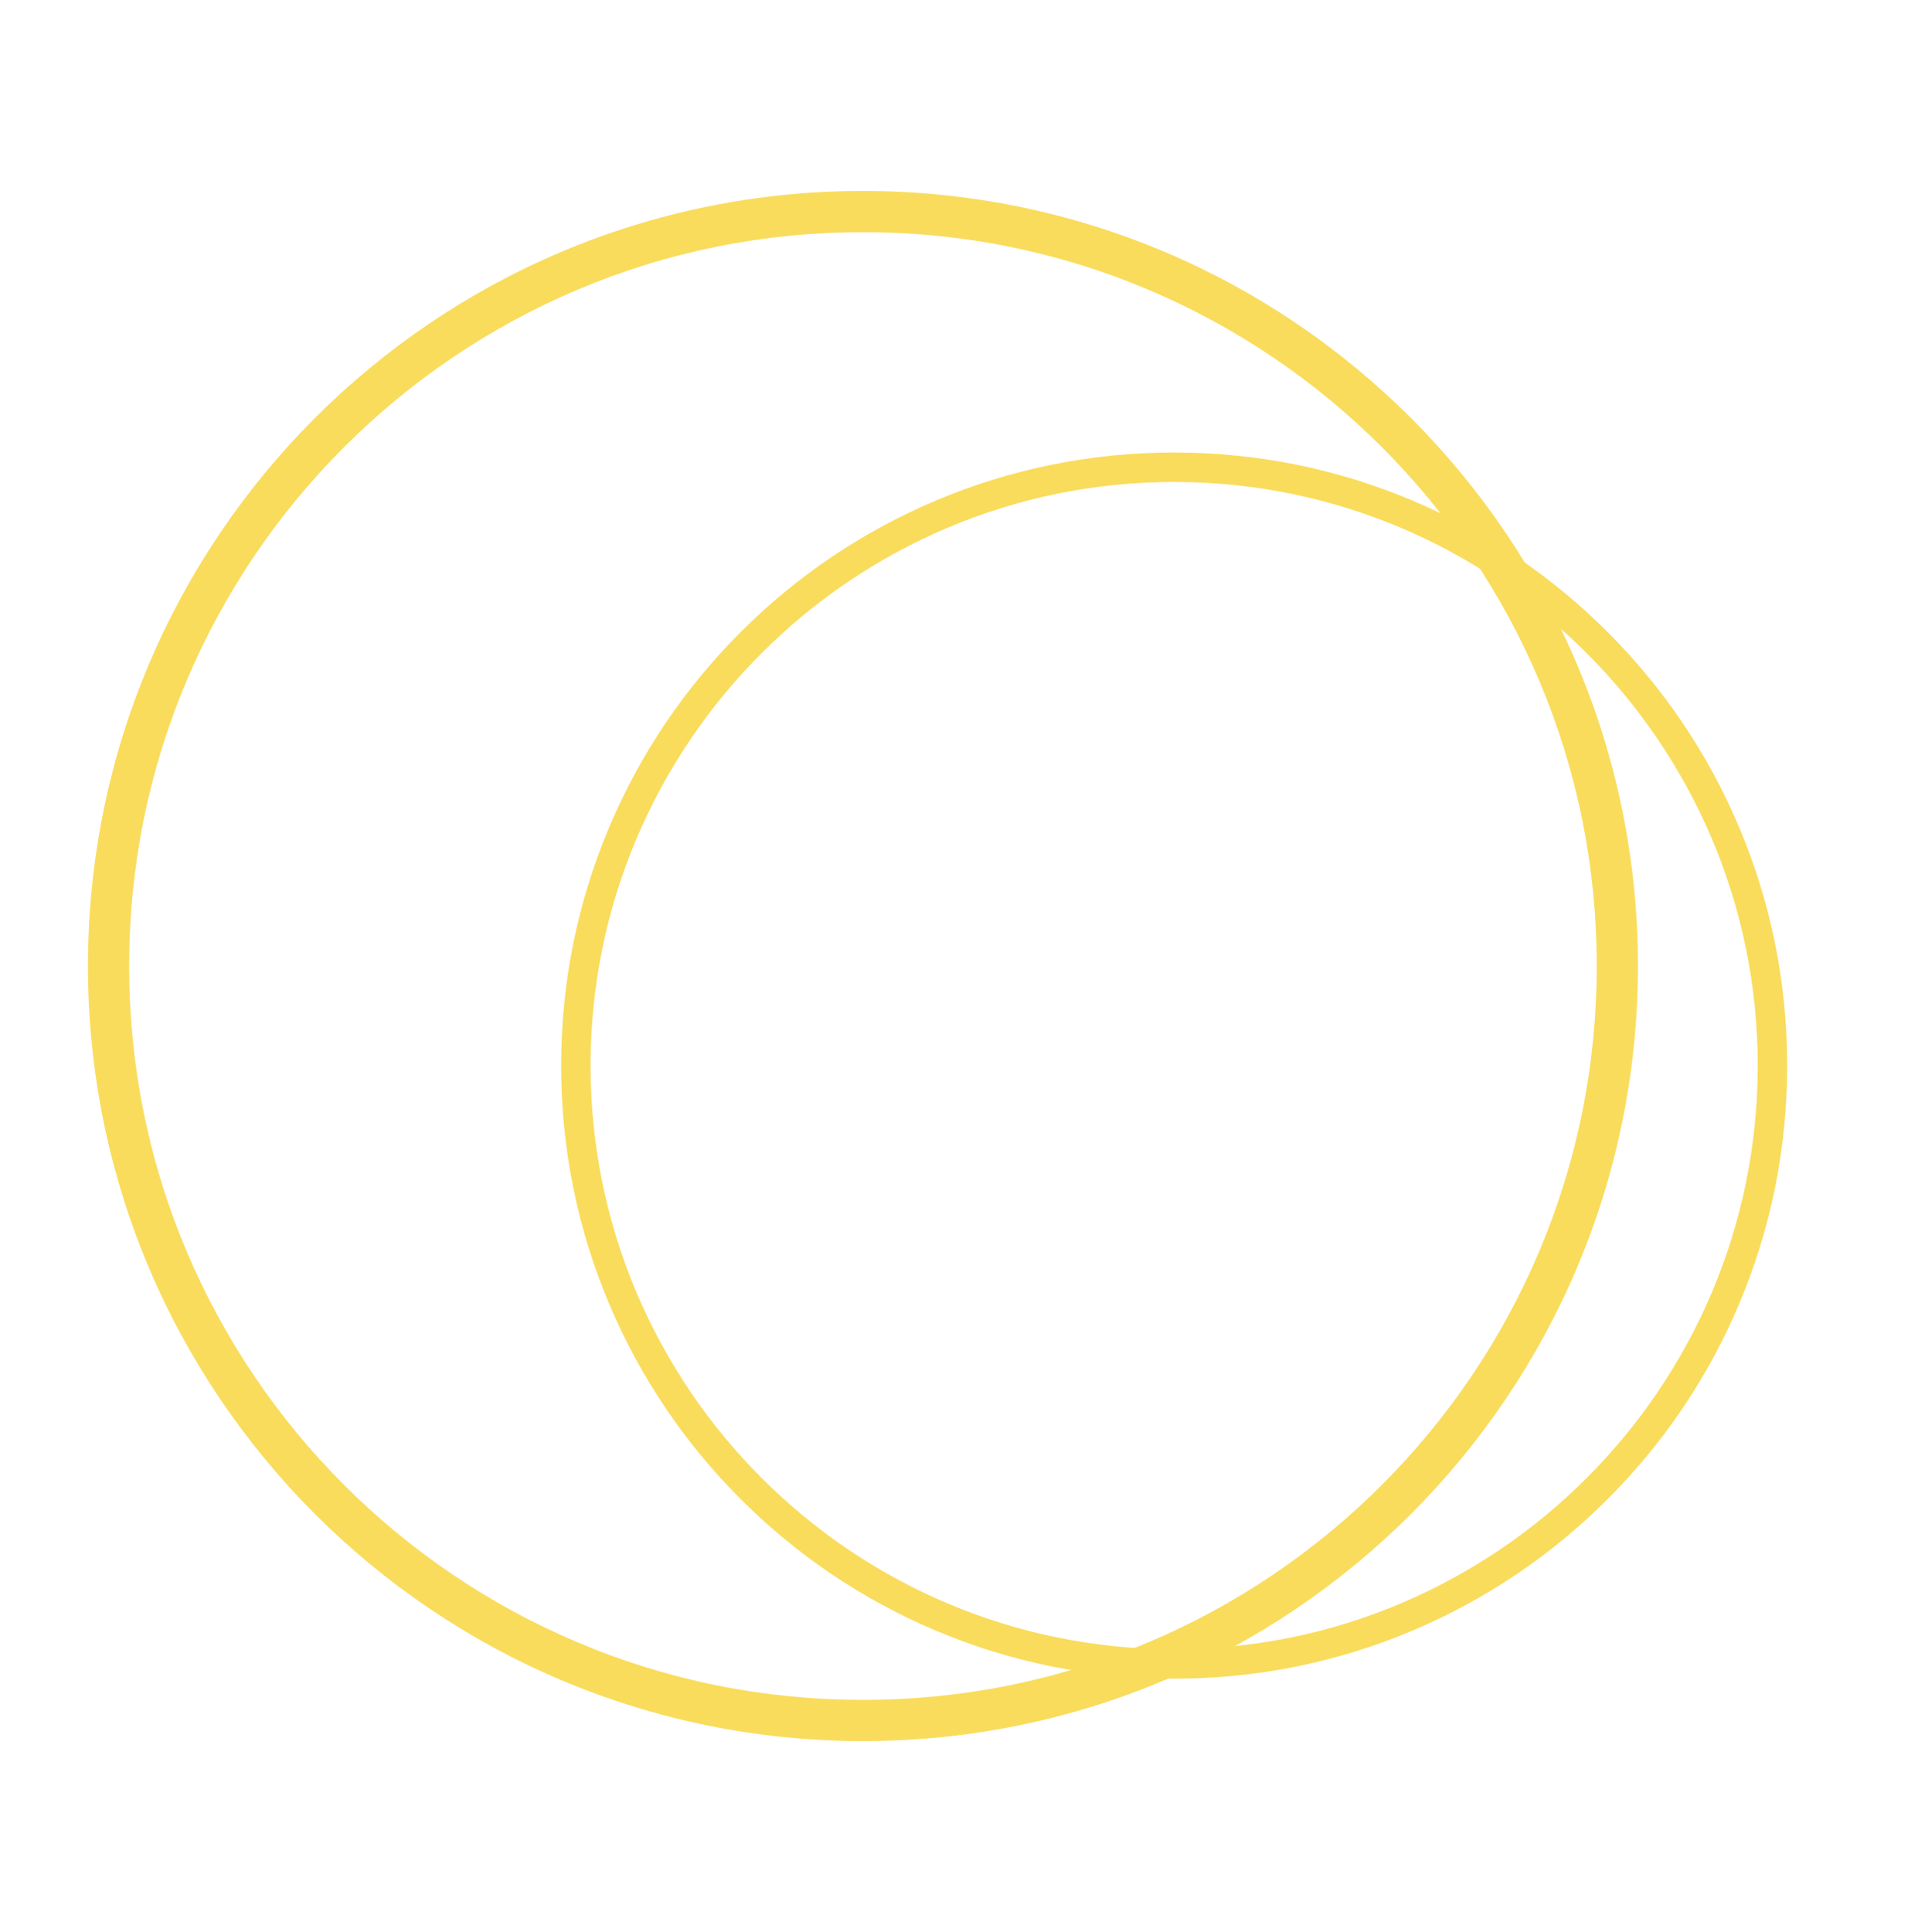
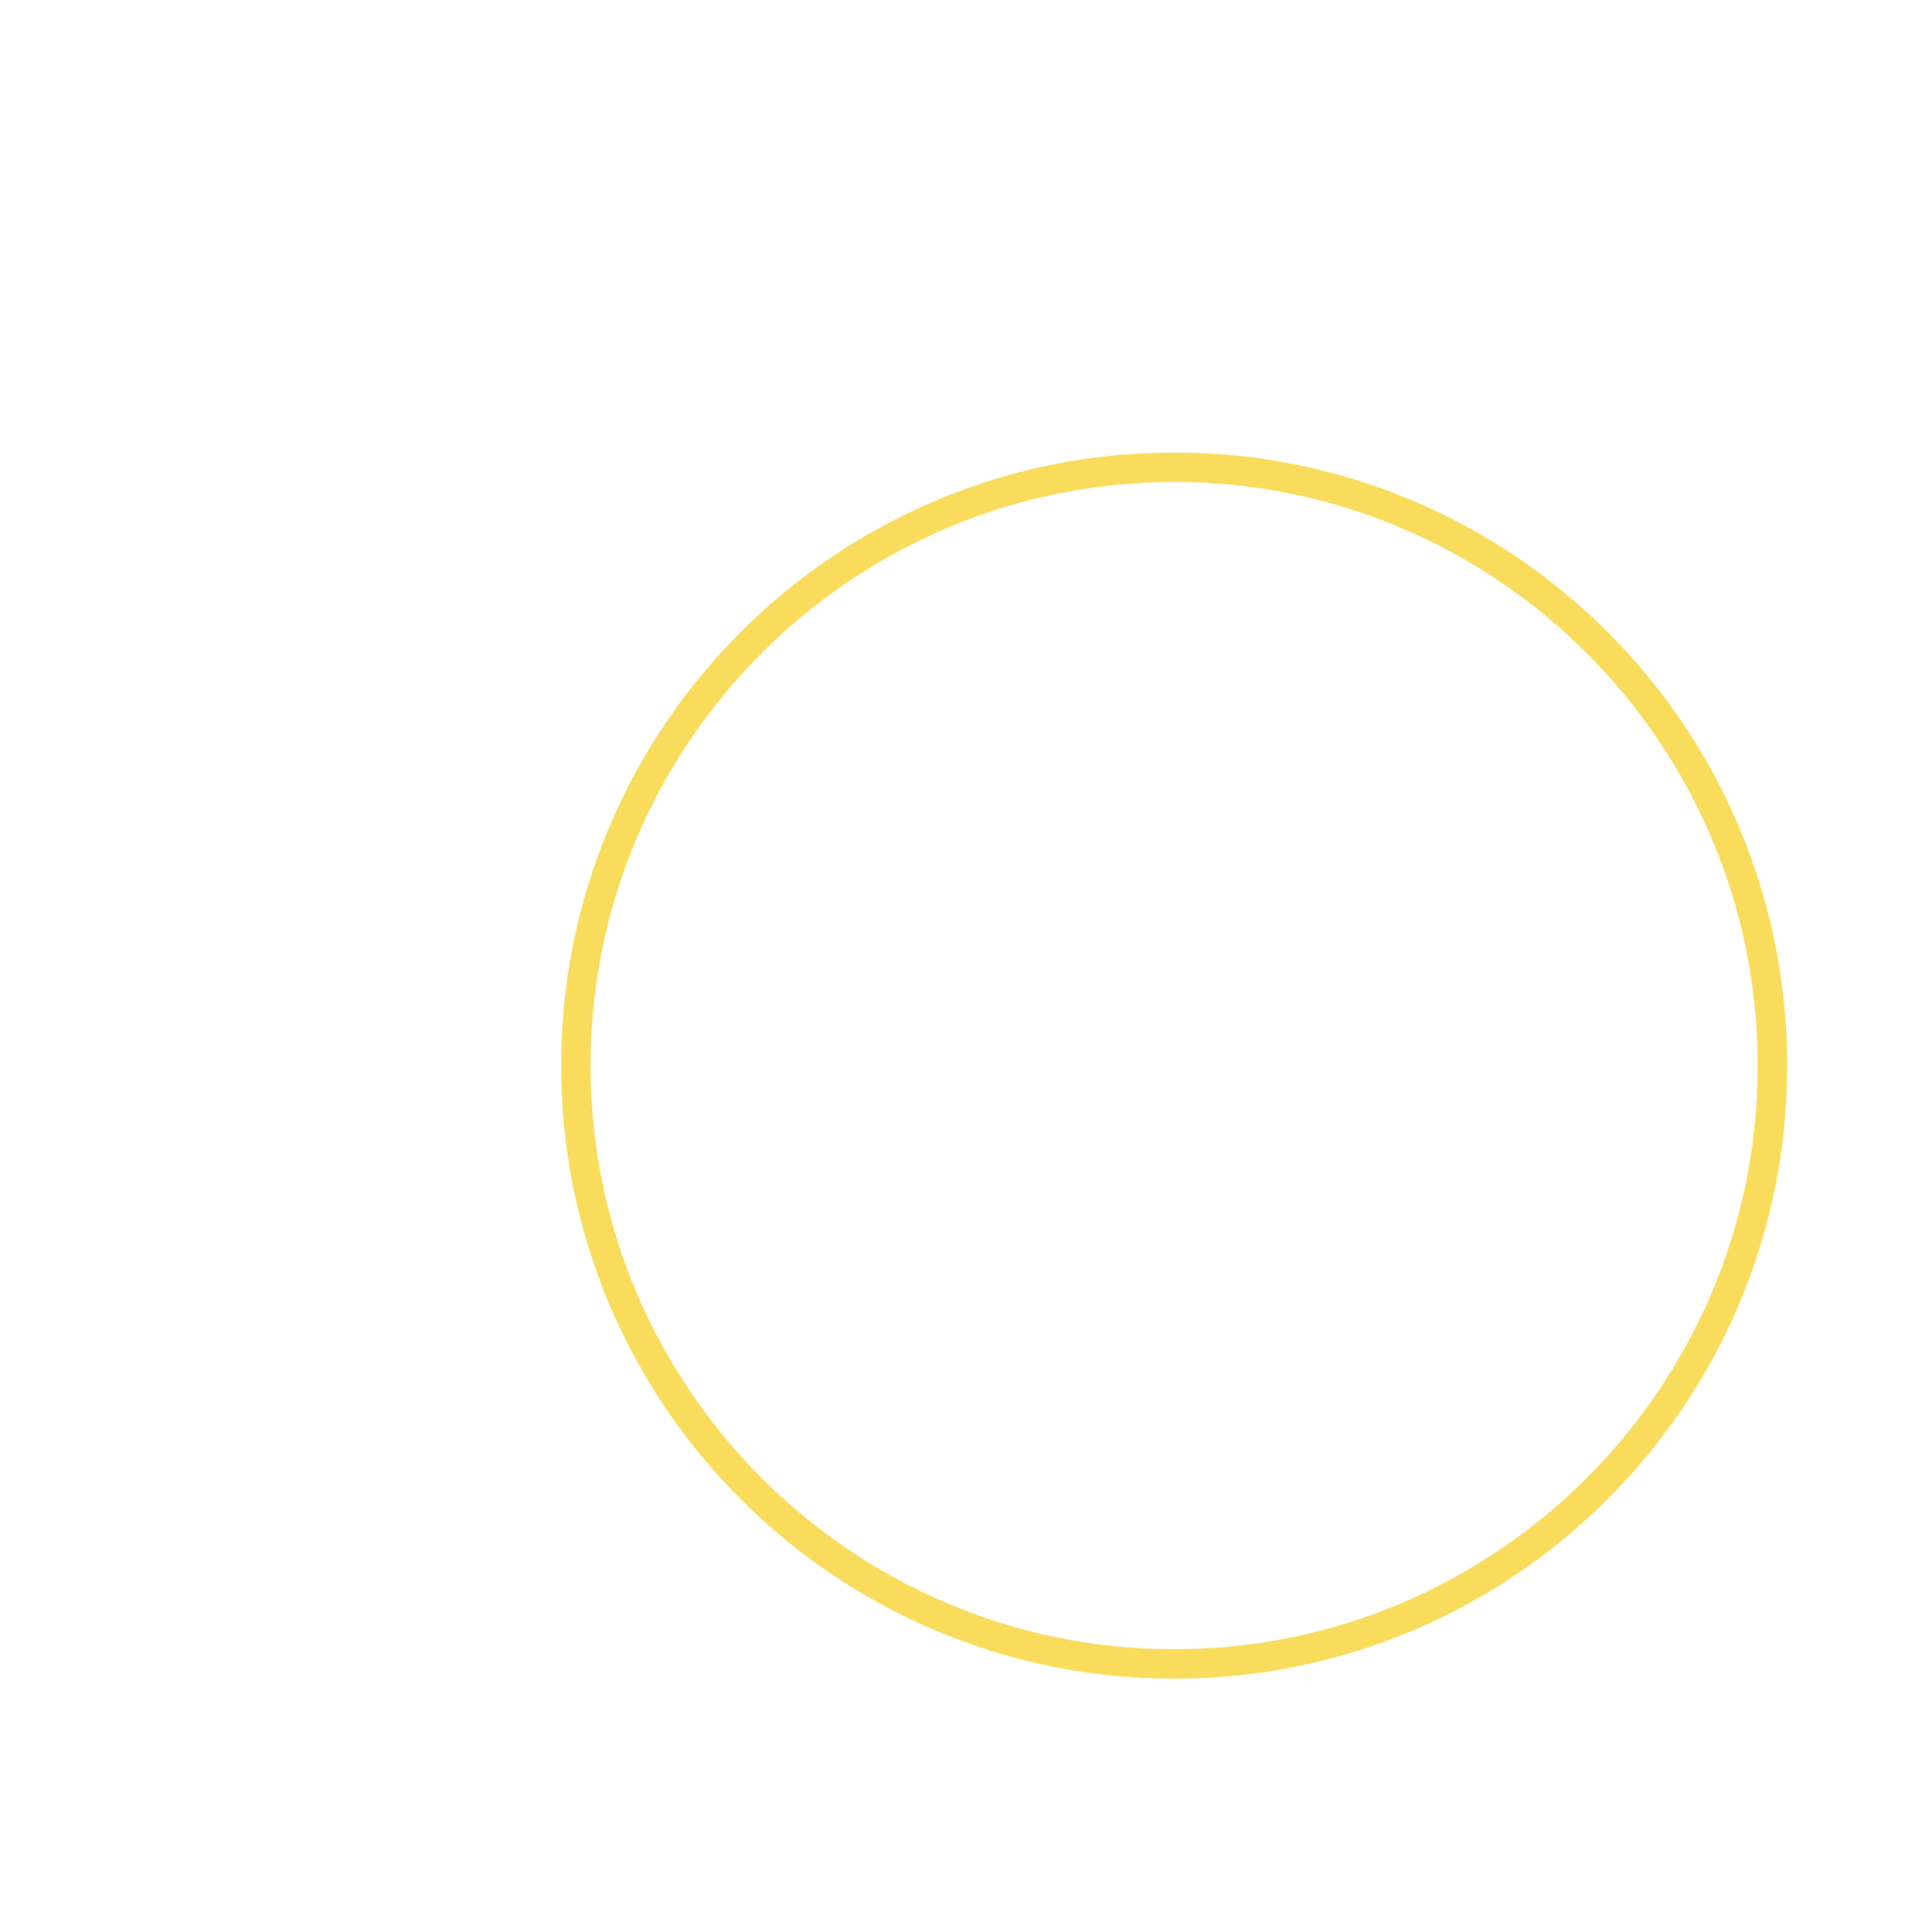
<svg xmlns="http://www.w3.org/2000/svg" id="Capa_1" data-name="Capa 1" viewBox="0 0 1432.41 1442.75">
  <defs>
    <style>
      .cls-1 {
        fill: #f9dc5c;
        stroke-width: 0px;
      }
    </style>
  </defs>
-   <path class="cls-1" d="M644.47,173.36c74,0,145.76,14.49,213.3,43.05,32.47,13.73,63.78,30.73,93.08,50.52,29.03,19.61,56.32,42.13,81.13,66.94s47.33,52.1,66.94,81.13c19.79,29.3,36.79,60.61,50.52,93.08,28.57,67.54,43.05,139.31,43.05,213.3s-14.49,145.76-43.05,213.3c-13.73,32.47-30.73,63.78-50.52,93.08-19.61,29.03-42.13,56.32-66.94,81.13-24.81,24.81-52.1,47.33-81.13,66.94-29.3,19.79-60.61,36.79-93.08,50.52-67.54,28.57-139.31,43.05-213.3,43.05s-145.76-14.49-213.3-43.05c-32.47-13.73-63.78-30.73-93.08-50.52-29.03-19.61-56.32-42.13-81.13-66.94-24.81-24.81-47.33-52.1-66.94-81.13-19.79-29.3-36.79-60.61-50.52-93.08-28.57-67.54-43.05-139.31-43.05-213.3s14.49-145.76,43.05-213.3c13.73-32.47,30.73-63.78,50.52-93.08,19.61-29.03,42.13-56.32,66.94-81.13s52.1-47.33,81.13-66.94c29.3-19.79,60.61-36.79,93.08-50.52,67.54-28.57,139.31-43.05,213.3-43.05M644.47,142.6c-319.65,0-578.77,259.12-578.77,578.77s259.12,578.77,578.77,578.77,578.77-259.12,578.77-578.77S964.12,142.6,644.47,142.6h0Z" />
  <path class="cls-1" d="M876.89,1253.55c-61.8,0-121.76-12.11-178.21-35.98-54.52-23.06-103.48-56.07-145.52-98.11s-75.05-91-98.11-145.52c-23.88-56.45-35.98-116.41-35.98-178.21s12.11-121.76,35.98-178.21c23.06-54.52,56.07-103.48,98.11-145.52s91-75.05,145.52-98.11c56.45-23.88,116.41-35.98,178.21-35.98s121.76,12.11,178.21,35.98c54.52,23.06,103.48,56.07,145.52,98.11s75.05,91,98.11,145.52c23.88,56.45,35.98,116.41,35.98,178.21s-12.11,121.76-35.98,178.21c-23.06,54.52-56.07,103.48-98.11,145.52s-91,75.05-145.52,98.11c-56.45,23.88-116.41,35.98-178.21,35.98ZM876.89,359.9c-240.32,0-435.83,195.51-435.83,435.83s195.51,435.83,435.83,435.83,435.83-195.51,435.83-435.83-195.51-435.83-435.83-435.83Z" />
</svg>